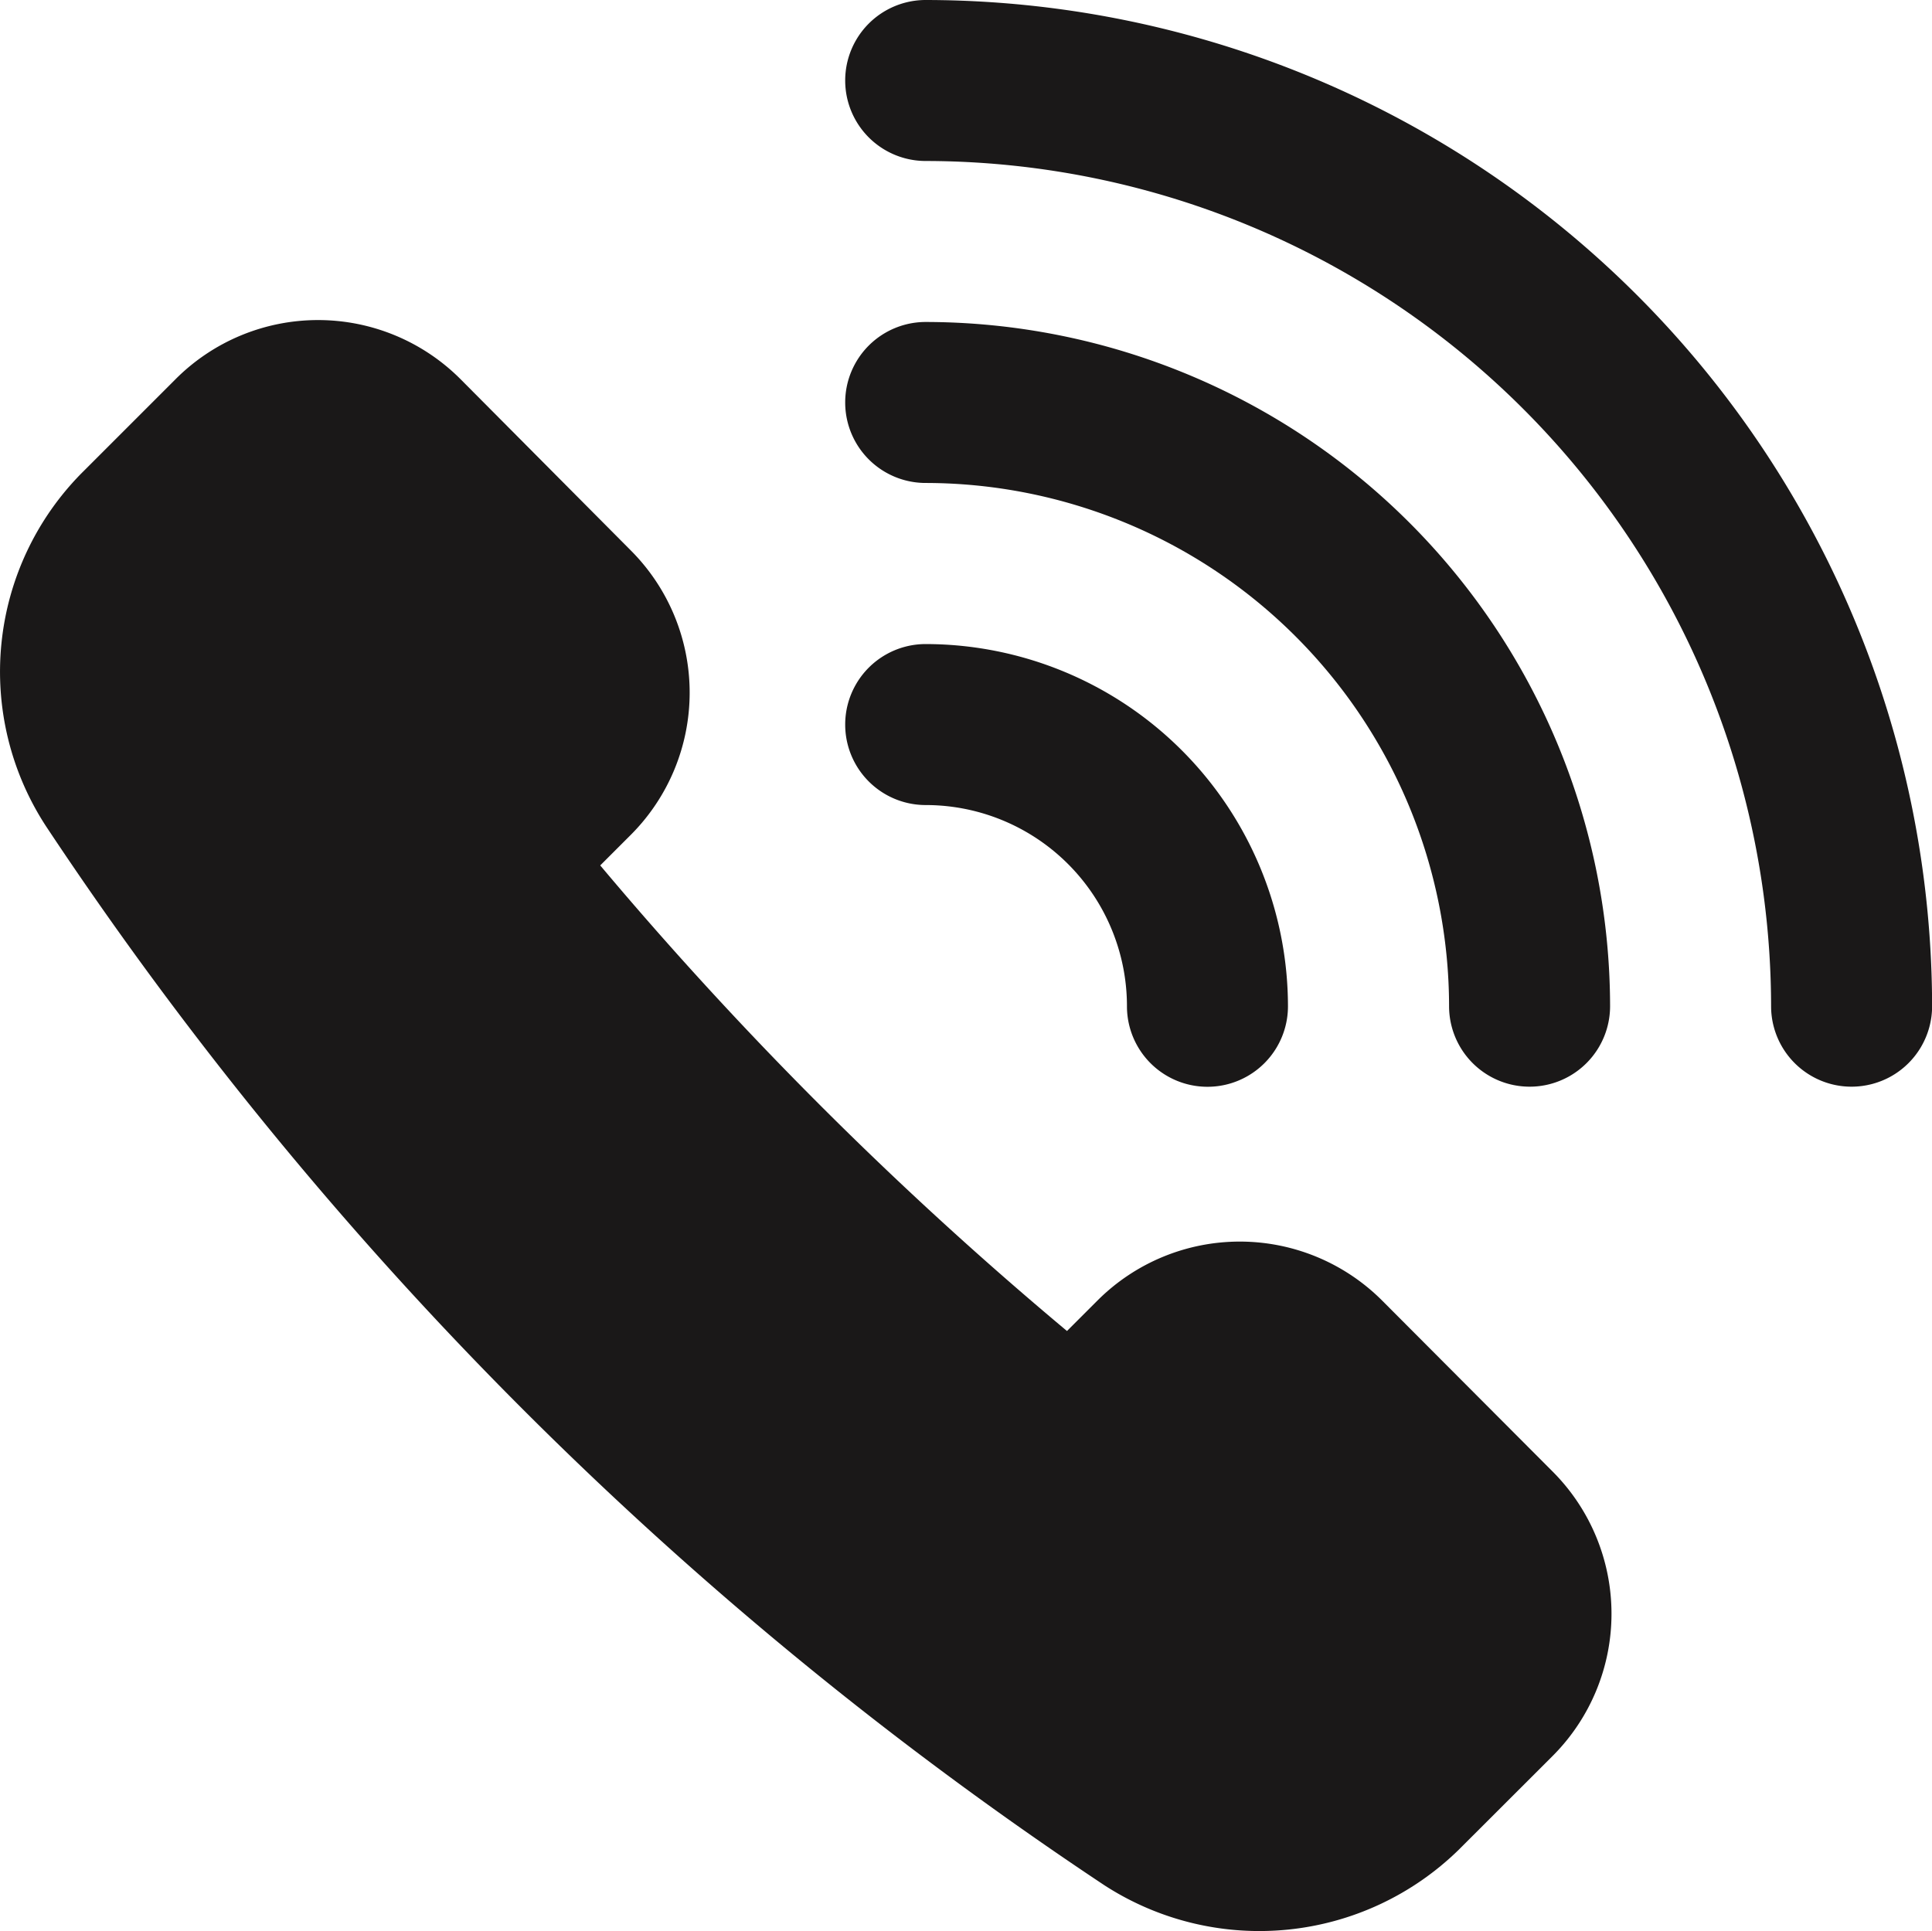
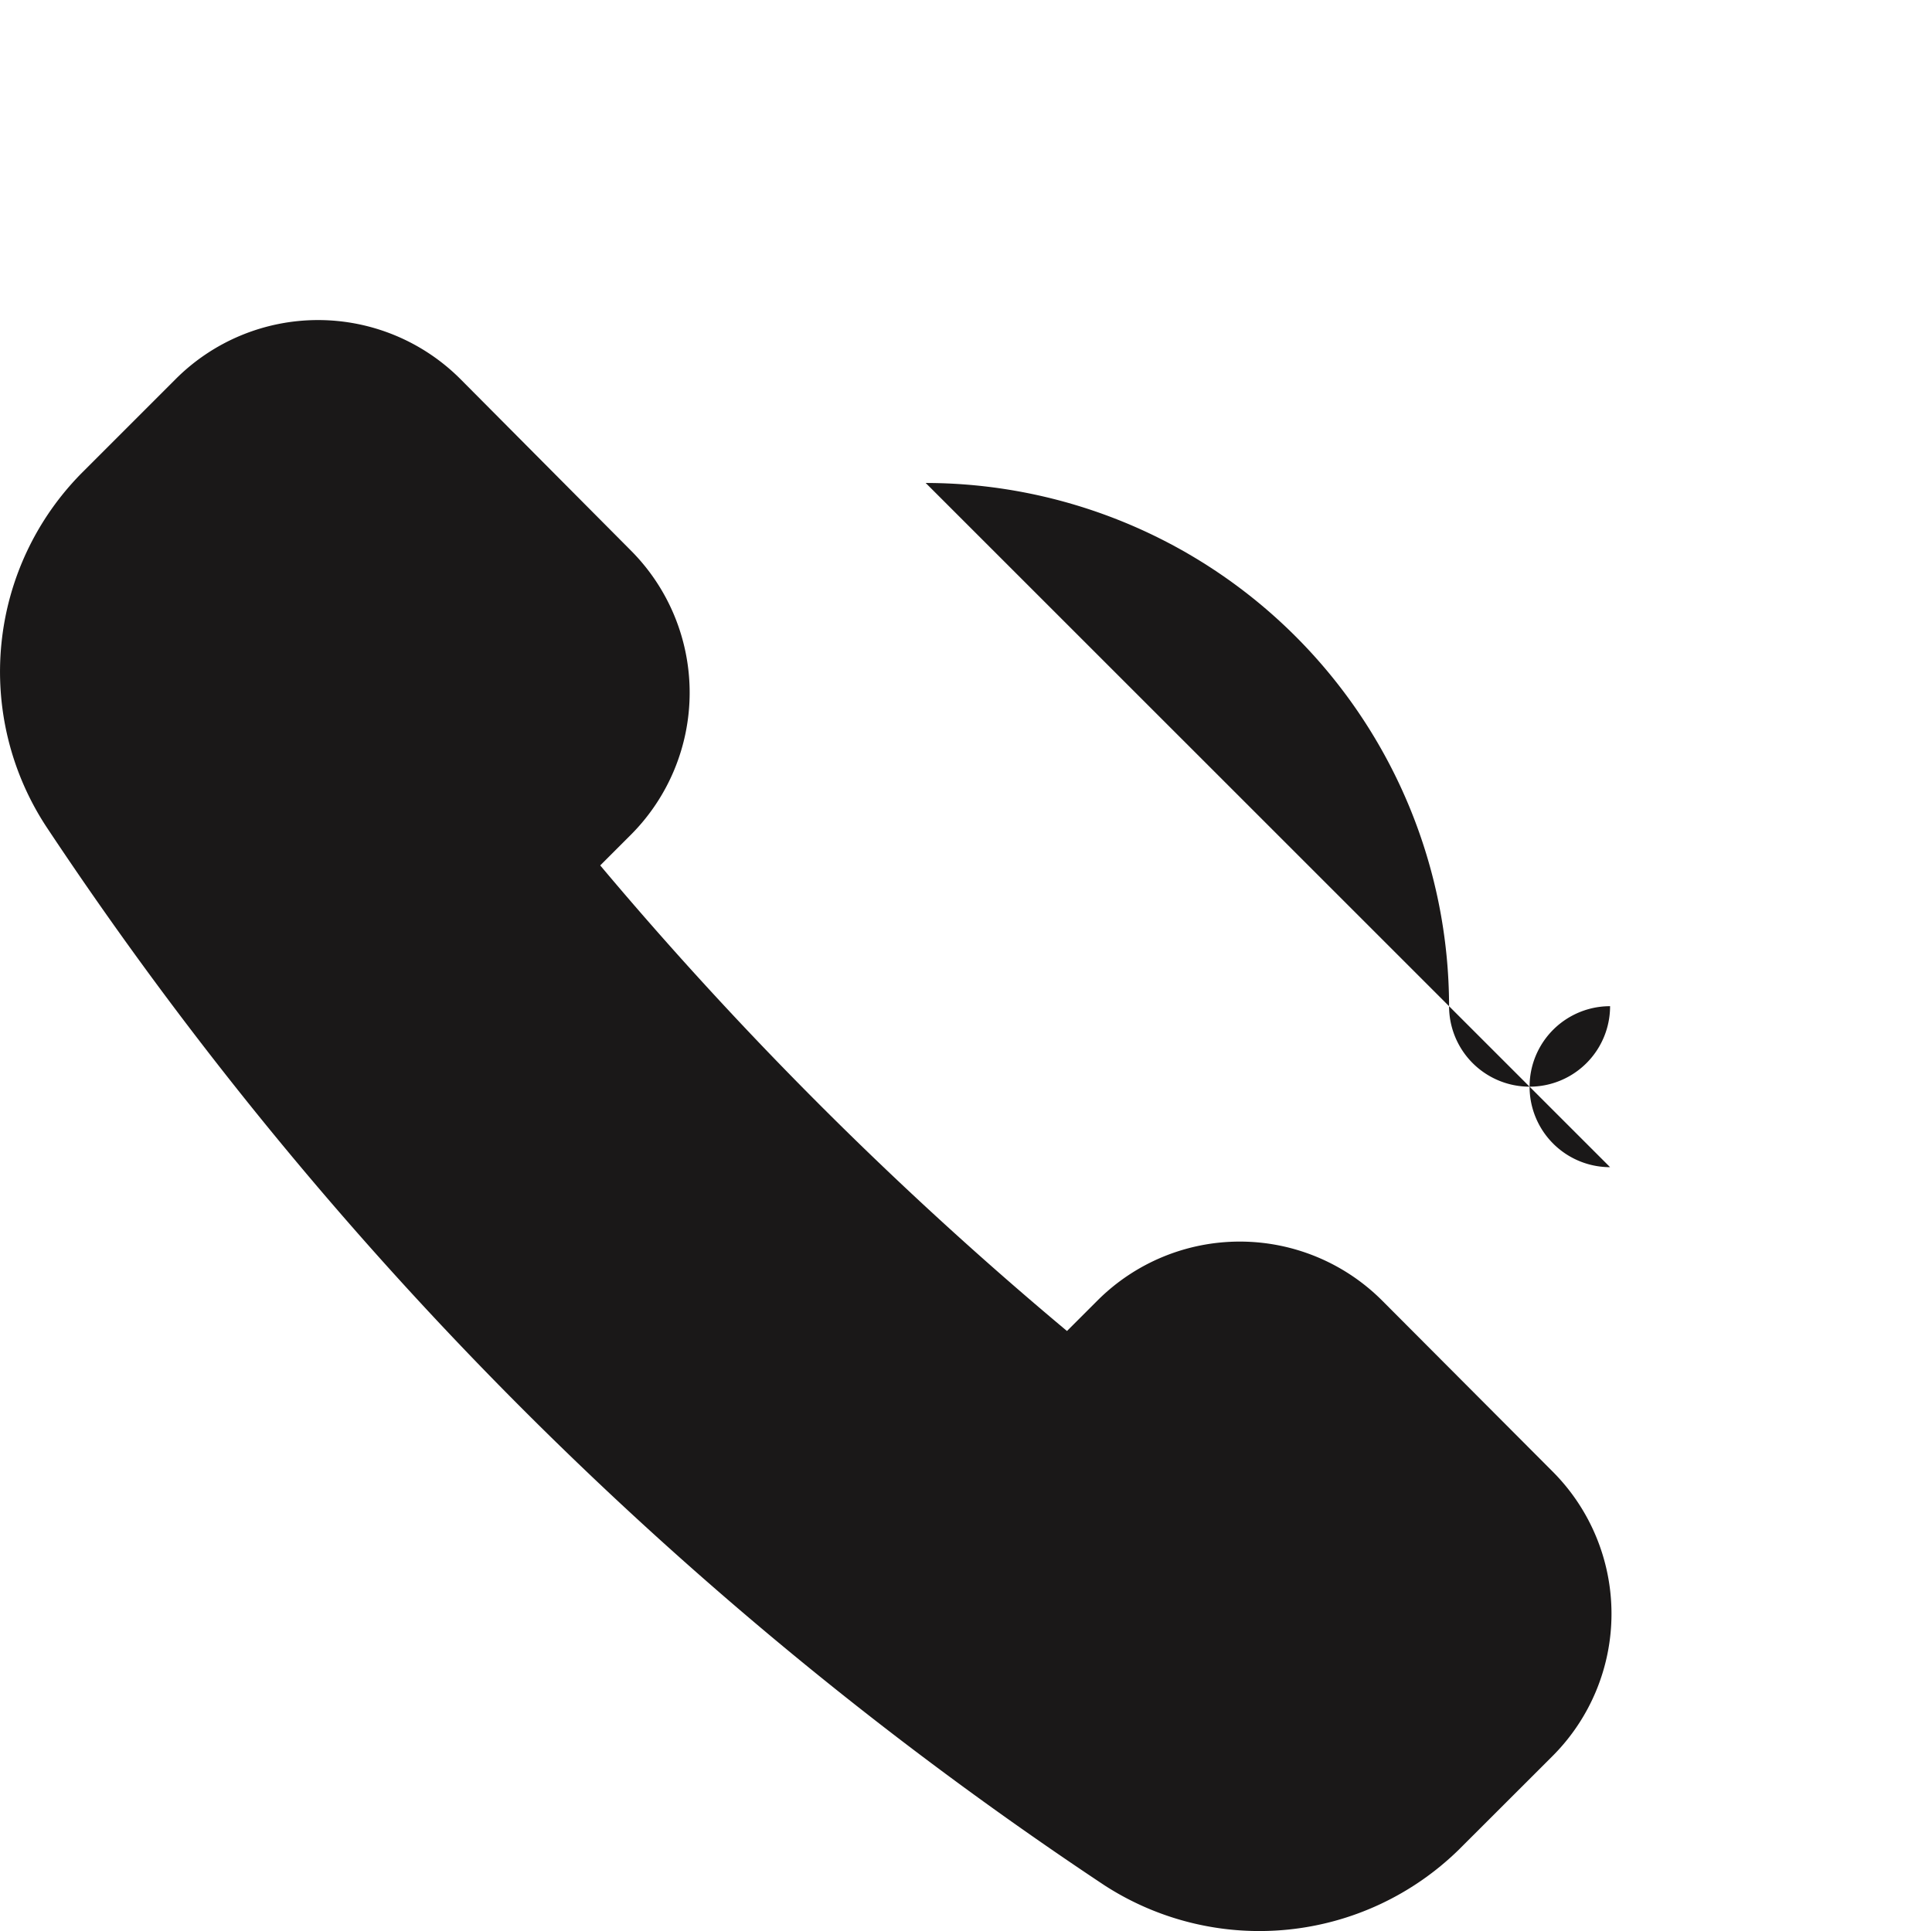
<svg xmlns="http://www.w3.org/2000/svg" width="19.007" height="19" viewBox="0 0 19.007 19">
  <g id="call" transform="translate(0)">
    <path id="Path_130" data-name="Path 130" d="M13.6,13.623a1.98,1.98,0,0,0-2.8,0l-.3.3A36.984,36.984,0,0,1,5.908,9.342l.3-.3a1.98,1.98,0,0,0,0-2.8L4.532,4.556a1.98,1.98,0,0,0-2.8,0L.81,5.478A2.78,2.78,0,0,0,.46,8.963,37.175,37.175,0,0,0,10.869,19.377a2.805,2.805,0,0,0,3.485-.35l.923-.922a1.98,1.98,0,0,0,0-2.8Z" transform="translate(-0.003 -0.827)" fill="#1a1818" />
-     <path id="Path_131" data-name="Path 131" d="M11.292,0a.792.792,0,1,0,0,1.584A8.327,8.327,0,0,1,19.609,9.9a.792.792,0,1,0,1.584,0A9.913,9.913,0,0,0,11.292,0Z" transform="translate(-2.185)" fill="#1a1818" />
-     <path id="Path_132" data-name="Path 132" d="M11.292,5.584a5.155,5.155,0,0,1,5.149,5.148.792.792,0,1,0,1.584,0A6.741,6.741,0,0,0,11.292,4a.792.792,0,1,0,0,1.584Z" transform="translate(-2.185 -0.832)" fill="#1a1818" />
-     <path id="Path_133" data-name="Path 133" d="M11.292,9.584a1.98,1.98,0,0,1,1.98,1.98.792.792,0,0,0,1.584,0A3.568,3.568,0,0,0,11.292,8a.792.792,0,1,0,0,1.584Z" transform="translate(-2.185 -1.663)" fill="#1a1818" />
+     <path id="Path_132" data-name="Path 132" d="M11.292,5.584a5.155,5.155,0,0,1,5.149,5.148.792.792,0,1,0,1.584,0a.792.792,0,1,0,0,1.584Z" transform="translate(-2.185 -0.832)" fill="#1a1818" />
  </g>
</svg>